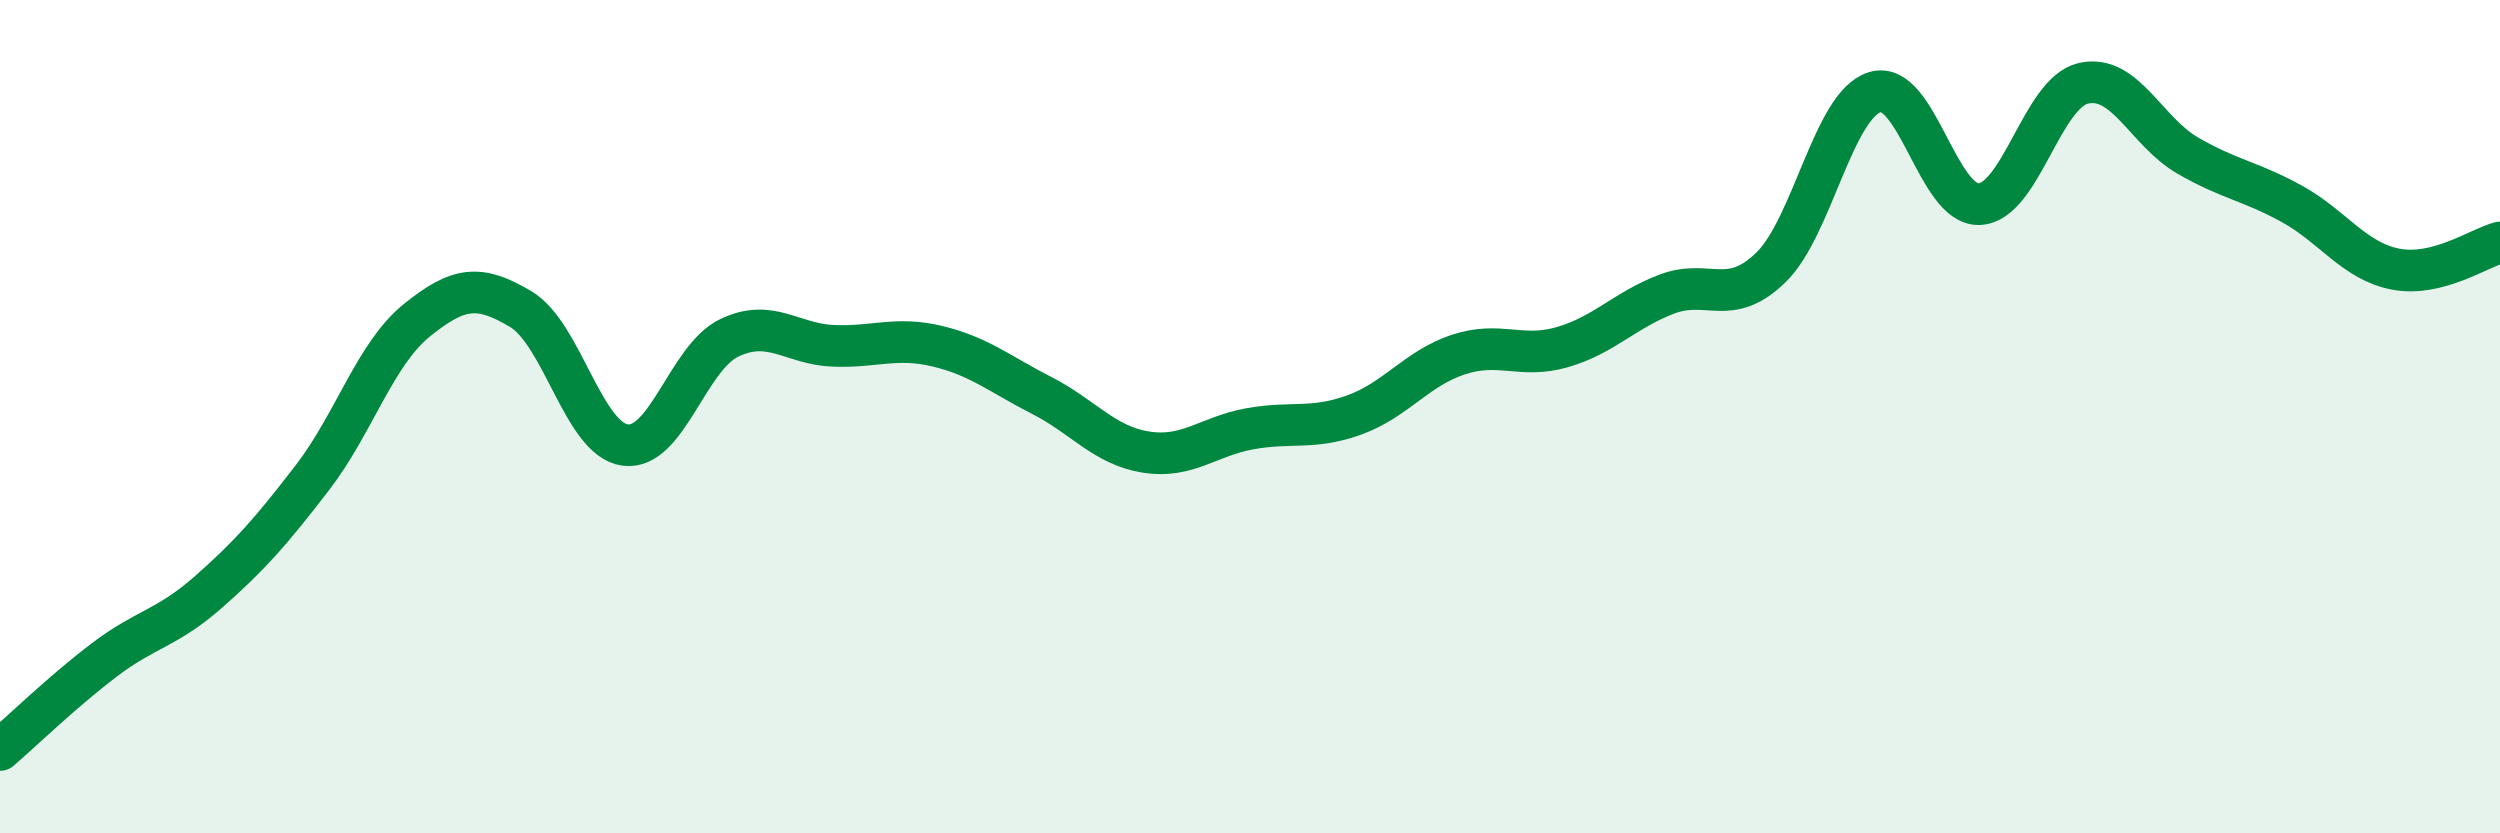
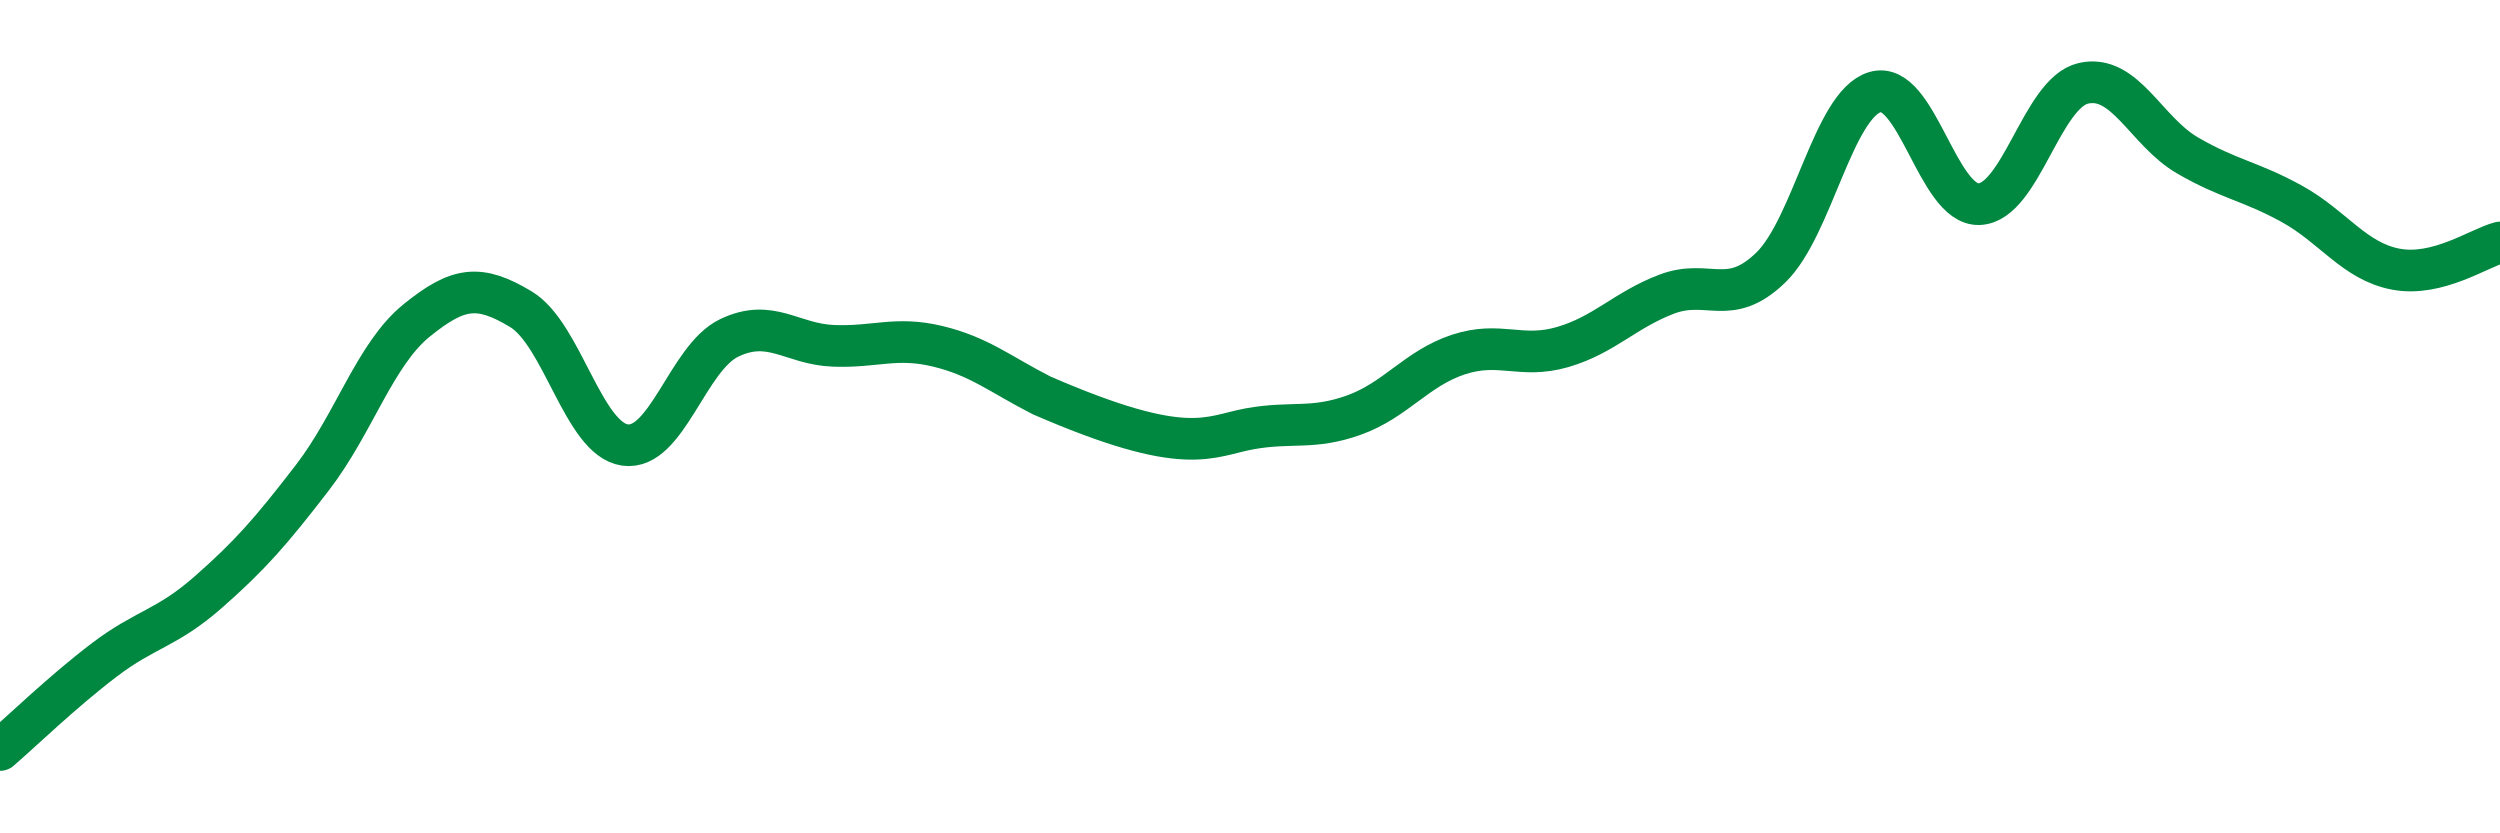
<svg xmlns="http://www.w3.org/2000/svg" width="60" height="20" viewBox="0 0 60 20">
-   <path d="M 0,18 C 0.5,17.57 1.5,16.6 2.5,15.84 C 3.5,15.08 4,15.09 5,14.21 C 6,13.33 6.5,12.76 7.5,11.46 C 8.5,10.16 9,8.5 10,7.69 C 11,6.88 11.5,6.82 12.5,7.42 C 13.5,8.02 14,10.54 15,10.68 C 16,10.82 16.5,8.59 17.5,8.11 C 18.5,7.63 19,8.26 20,8.3 C 21,8.34 21.5,8.07 22.5,8.31 C 23.5,8.55 24,8.98 25,9.49 C 26,10 26.5,10.69 27.5,10.85 C 28.5,11.01 29,10.47 30,10.29 C 31,10.11 31.5,10.32 32.5,9.96 C 33.5,9.6 34,8.84 35,8.51 C 36,8.18 36.5,8.62 37.5,8.33 C 38.5,8.04 39,7.44 40,7.06 C 41,6.68 41.5,7.39 42.5,6.42 C 43.5,5.45 44,2.51 45,2.21 C 46,1.91 46.5,4.94 47.5,4.9 C 48.5,4.86 49,2.23 50,2 C 51,1.77 51.5,3.15 52.5,3.73 C 53.5,4.31 54,4.34 55,4.89 C 56,5.44 56.5,6.27 57.5,6.46 C 58.5,6.65 59.5,5.95 60,5.82L60 20L0 20Z" fill="#008740" opacity="0.1" stroke-linecap="round" stroke-linejoin="round" />
-   <path d="M 0,18 C 0.5,17.57 1.5,16.6 2.5,15.84 C 3.5,15.08 4,15.09 5,14.21 C 6,13.33 6.5,12.76 7.5,11.46 C 8.5,10.16 9,8.5 10,7.69 C 11,6.88 11.5,6.82 12.5,7.42 C 13.5,8.02 14,10.54 15,10.68 C 16,10.82 16.5,8.59 17.5,8.11 C 18.5,7.63 19,8.26 20,8.3 C 21,8.34 21.5,8.07 22.5,8.31 C 23.5,8.55 24,8.98 25,9.49 C 26,10 26.5,10.69 27.5,10.85 C 28.5,11.01 29,10.47 30,10.29 C 31,10.11 31.5,10.32 32.5,9.96 C 33.5,9.6 34,8.84 35,8.51 C 36,8.18 36.5,8.62 37.5,8.33 C 38.5,8.04 39,7.44 40,7.06 C 41,6.68 41.5,7.39 42.5,6.42 C 43.5,5.45 44,2.51 45,2.21 C 46,1.91 46.5,4.94 47.5,4.9 C 48.5,4.86 49,2.23 50,2 C 51,1.77 51.5,3.15 52.5,3.73 C 53.5,4.31 54,4.34 55,4.89 C 56,5.44 56.5,6.27 57.5,6.46 C 58.5,6.65 59.5,5.95 60,5.82" stroke="#008740" stroke-width="1" fill="none" stroke-linecap="round" stroke-linejoin="round" />
+   <path d="M 0,18 C 0.5,17.57 1.5,16.6 2.5,15.84 C 3.5,15.08 4,15.09 5,14.21 C 6,13.33 6.5,12.76 7.5,11.46 C 8.5,10.16 9,8.5 10,7.69 C 11,6.88 11.5,6.82 12.5,7.42 C 13.5,8.02 14,10.54 15,10.68 C 16,10.82 16.5,8.59 17.5,8.11 C 18.5,7.63 19,8.26 20,8.3 C 21,8.34 21.5,8.07 22.5,8.31 C 23.5,8.55 24,8.98 25,9.49 C 28.5,11.01 29,10.47 30,10.29 C 31,10.11 31.5,10.32 32.5,9.96 C 33.5,9.6 34,8.84 35,8.51 C 36,8.18 36.5,8.62 37.5,8.33 C 38.5,8.04 39,7.44 40,7.06 C 41,6.68 41.5,7.39 42.5,6.42 C 43.5,5.45 44,2.51 45,2.21 C 46,1.91 46.5,4.94 47.5,4.9 C 48.5,4.86 49,2.23 50,2 C 51,1.77 51.5,3.15 52.5,3.73 C 53.5,4.31 54,4.34 55,4.89 C 56,5.44 56.5,6.27 57.5,6.46 C 58.5,6.65 59.5,5.95 60,5.82" stroke="#008740" stroke-width="1" fill="none" stroke-linecap="round" stroke-linejoin="round" />
</svg>